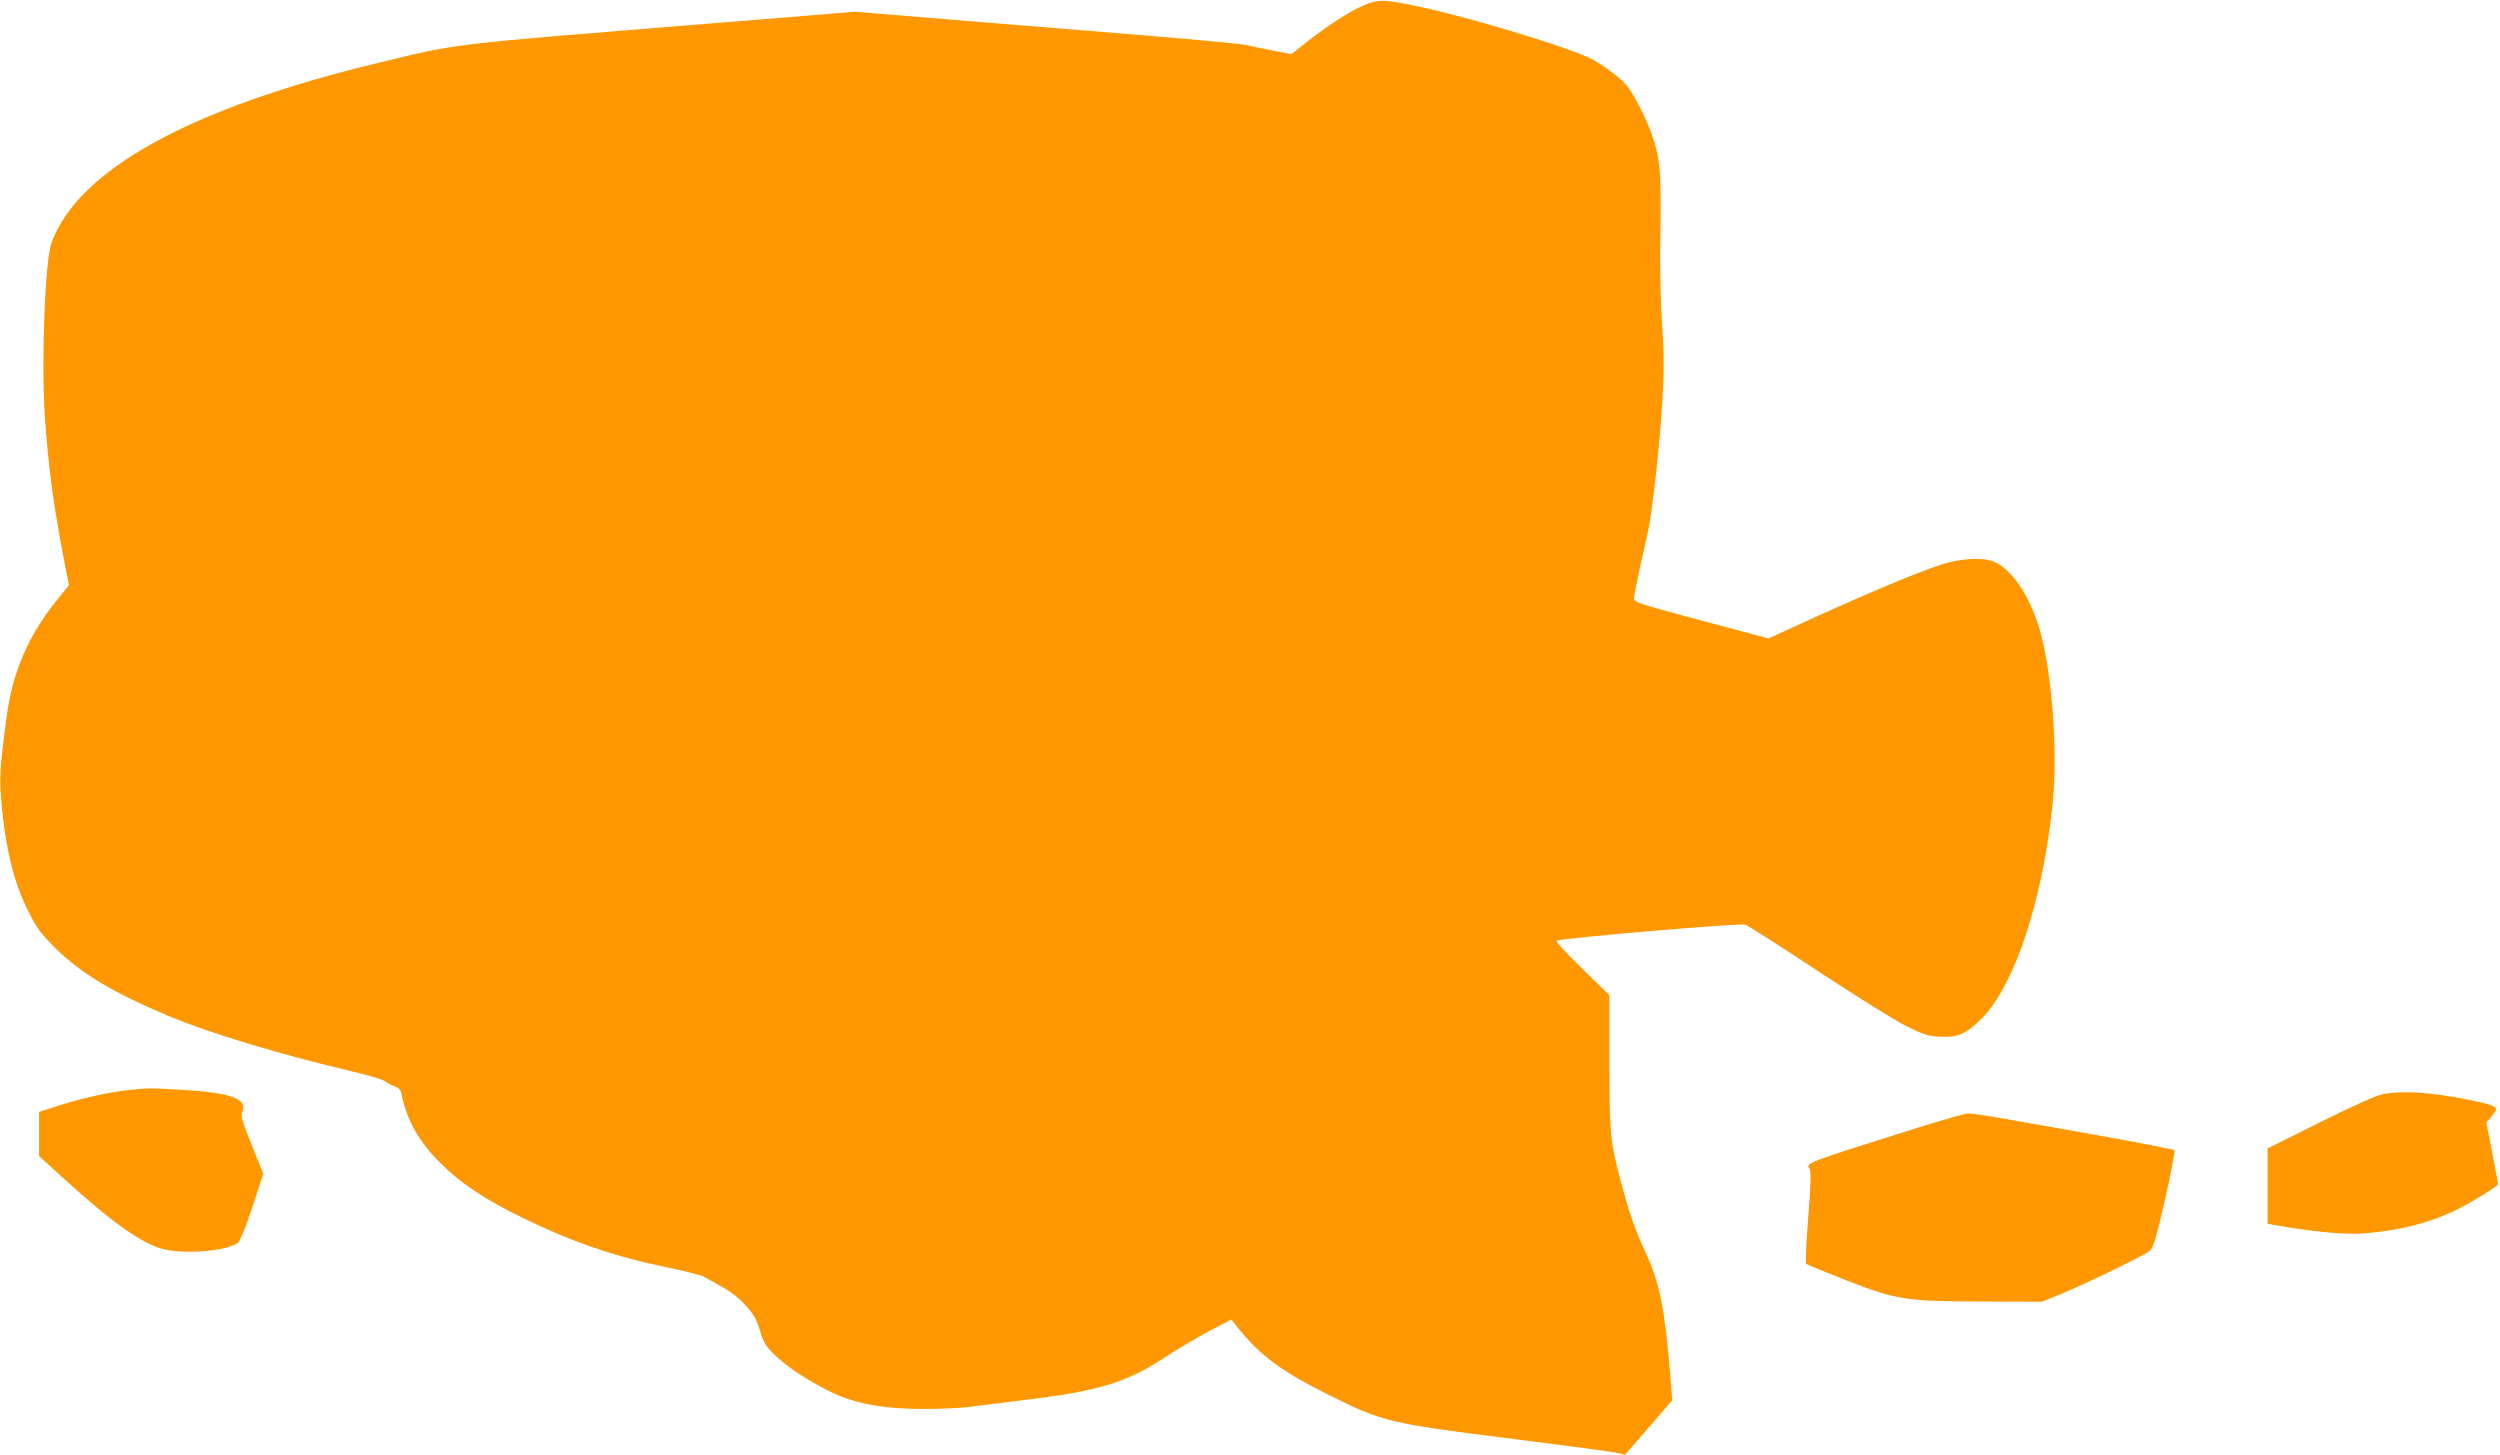
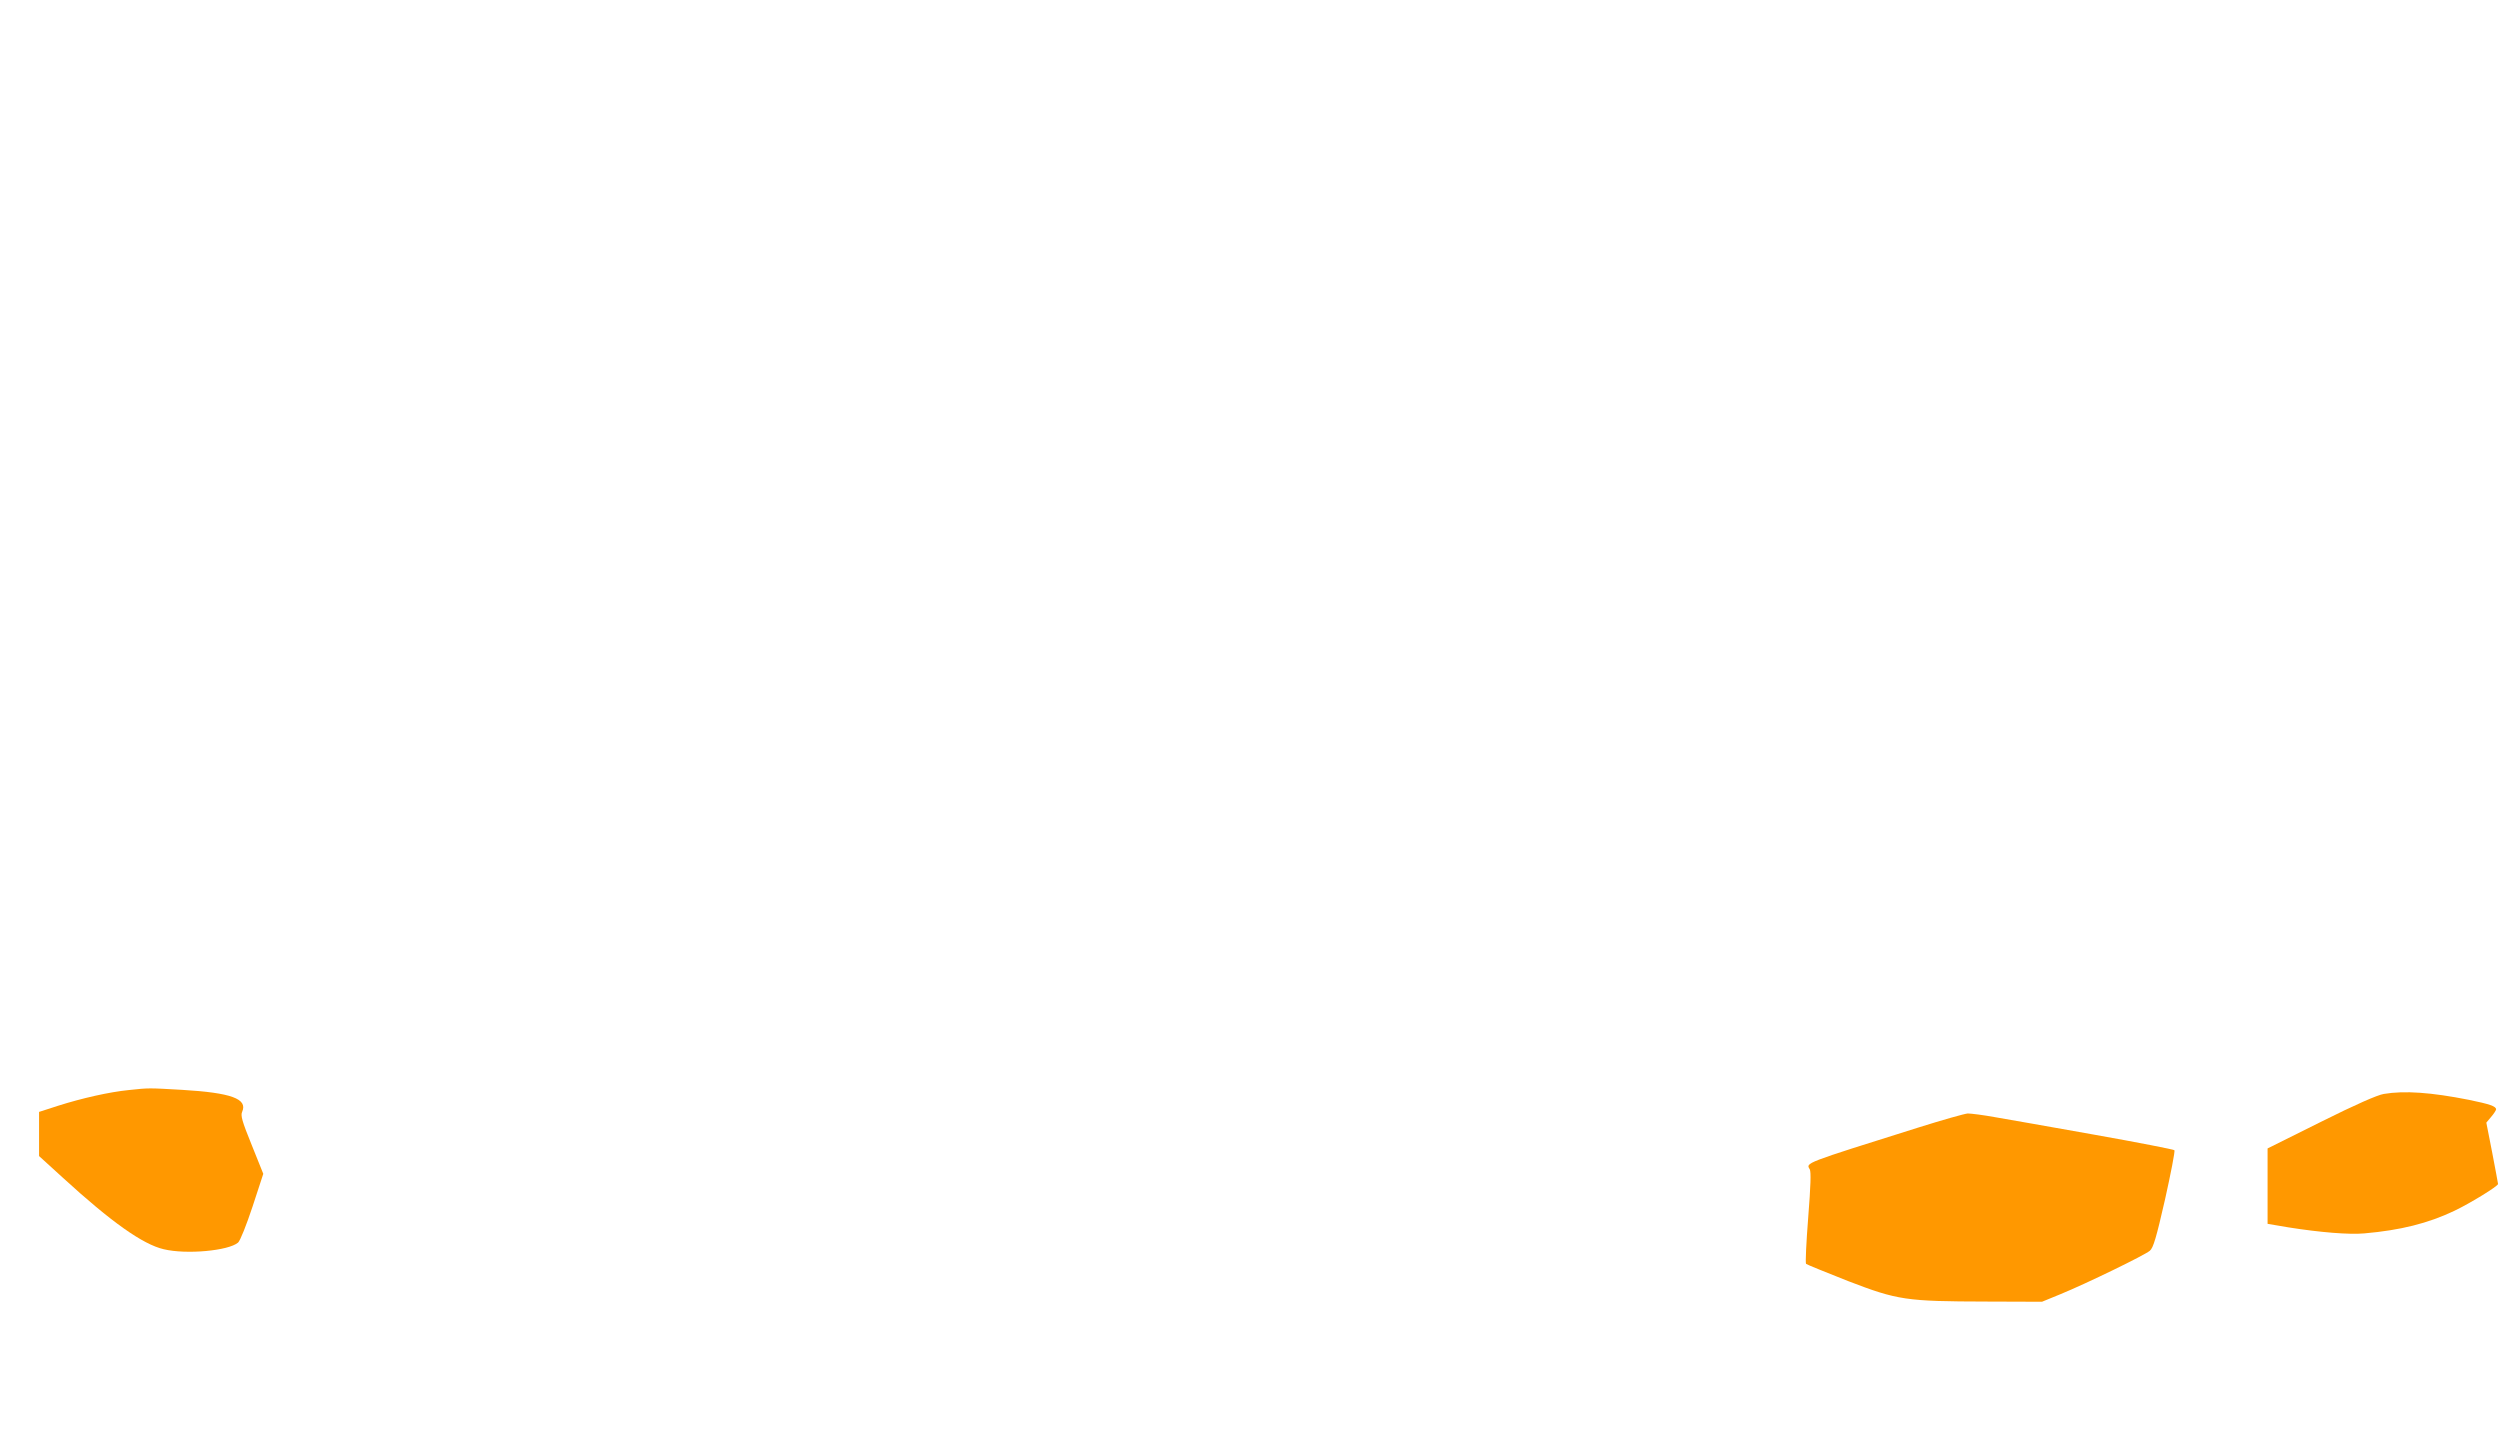
<svg xmlns="http://www.w3.org/2000/svg" version="1.0" width="1280pt" height="745pt" viewBox="0 0 1280 745" preserveAspectRatio="xMidYMid meet">
  <g transform="translate(0,745) scale(0.1,-0.1)" fill="#ff9800" stroke="none">
-     <path d="M6980 7422 c-72 -31 -186 -105 -297 -193 l-71 -56 -96 18 c-52 10 -112 23 -133 28 -21 6 -290 31 -598 56 -308 25 -641 52 -740 60 -99 8 -290 24 -425 35 l-245 20 -300 -25 c-165 -13 -361 -29 -435 -35 -1372 -111 -1280 -100 -1700 -201 -965 -232 -1538 -547 -1676 -921 -33 -87 -53 -598 -35 -879 18 -274 46 -482 112 -814 l12 -61 -69 -86 c-137 -170 -218 -359 -248 -573 -32 -236 -38 -313 -33 -390 16 -260 61 -458 139 -615 44 -89 65 -118 138 -191 128 -129 298 -231 579 -349 214 -90 579 -200 946 -286 83 -20 157 -42 166 -50 8 -7 30 -19 47 -25 23 -8 34 -19 37 -37 26 -135 89 -247 201 -358 103 -103 228 -186 419 -279 256 -125 475 -200 746 -255 85 -18 165 -38 179 -45 136 -73 166 -94 215 -146 44 -48 58 -73 76 -131 17 -59 29 -80 72 -122 63 -62 162 -128 283 -189 127 -63 274 -91 484 -91 85 0 196 5 245 12 50 7 185 23 300 38 342 41 496 88 676 206 63 42 168 104 233 139 l120 63 40 -50 c115 -140 222 -218 465 -339 269 -134 311 -144 921 -220 283 -36 532 -69 552 -74 l38 -9 121 139 121 140 -11 137 c-28 339 -54 465 -130 629 -51 110 -80 194 -125 363 -52 199 -56 239 -56 604 l0 341 -141 137 c-88 86 -136 139 -128 142 47 15 932 90 964 82 11 -3 178 -109 370 -236 193 -127 397 -255 454 -283 90 -45 112 -52 176 -55 88 -5 133 15 210 92 170 170 314 607 365 1106 27 269 -5 683 -70 897 -52 171 -145 304 -236 339 -57 22 -172 14 -264 -16 -141 -47 -396 -155 -735 -310 l-150 -69 -345 92 c-337 91 -345 93 -344 117 2 23 30 156 70 330 23 100 62 451 75 674 9 156 9 244 -1 396 -7 107 -11 274 -10 370 7 416 3 474 -47 613 -28 77 -83 185 -120 234 -35 45 -136 120 -203 150 -148 66 -615 206 -865 259 -179 38 -208 39 -285 6z" />
    <path d="M660 1869 c-101 -10 -241 -42 -361 -80 l-99 -32 0 -113 0 -113 123 -112 c247 -226 408 -340 515 -365 116 -28 332 -8 381 34 11 10 42 88 74 184 l55 168 -59 147 c-50 123 -58 152 -49 171 29 66 -56 97 -308 112 -175 10 -168 10 -272 -1z" />
    <path d="M12205 1849 c-32 -5 -146 -55 -322 -143 l-273 -136 0 -193 0 -193 106 -18 c164 -26 312 -38 389 -31 185 16 328 52 460 115 84 40 225 127 225 138 0 4 -14 76 -30 161 l-30 153 25 30 c14 16 25 34 25 38 0 16 -33 27 -140 49 -192 38 -329 48 -435 30z" />
    <path d="M9825 1678 c-595 -187 -579 -181 -559 -215 7 -13 5 -82 -8 -247 -10 -127 -15 -233 -11 -237 5 -4 101 -43 215 -88 255 -98 296 -104 708 -105 l285 -1 95 39 c132 54 430 199 457 222 18 15 33 66 78 263 30 135 52 248 48 252 -5 4 -188 40 -408 79 -220 39 -449 80 -510 90 -60 11 -123 19 -140 19 -16 -1 -129 -33 -250 -71z" />
  </g>
</svg>